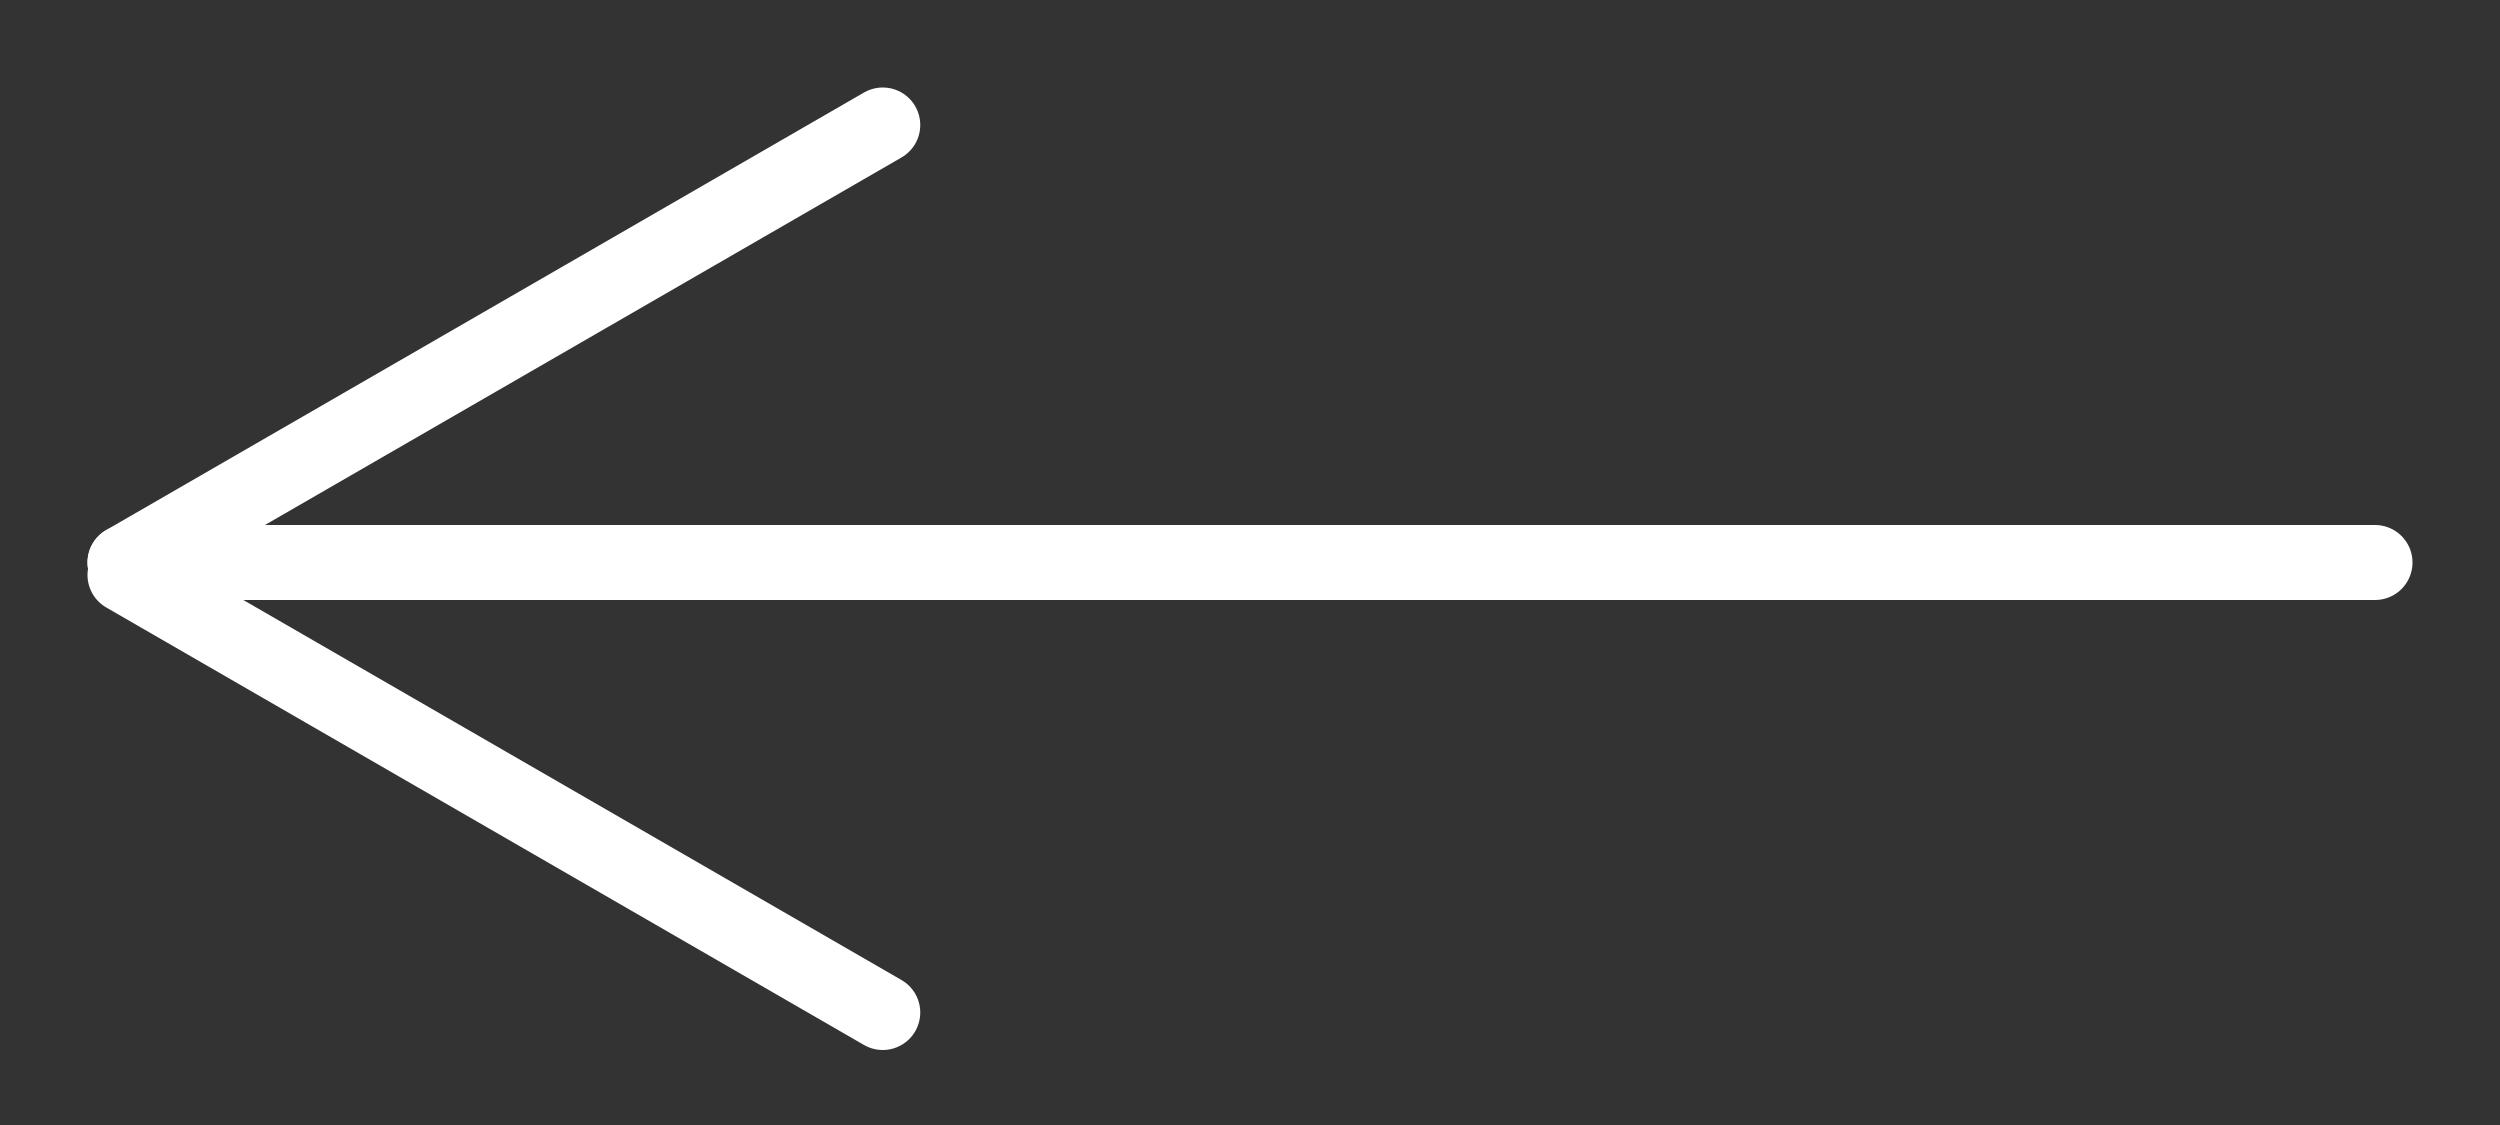
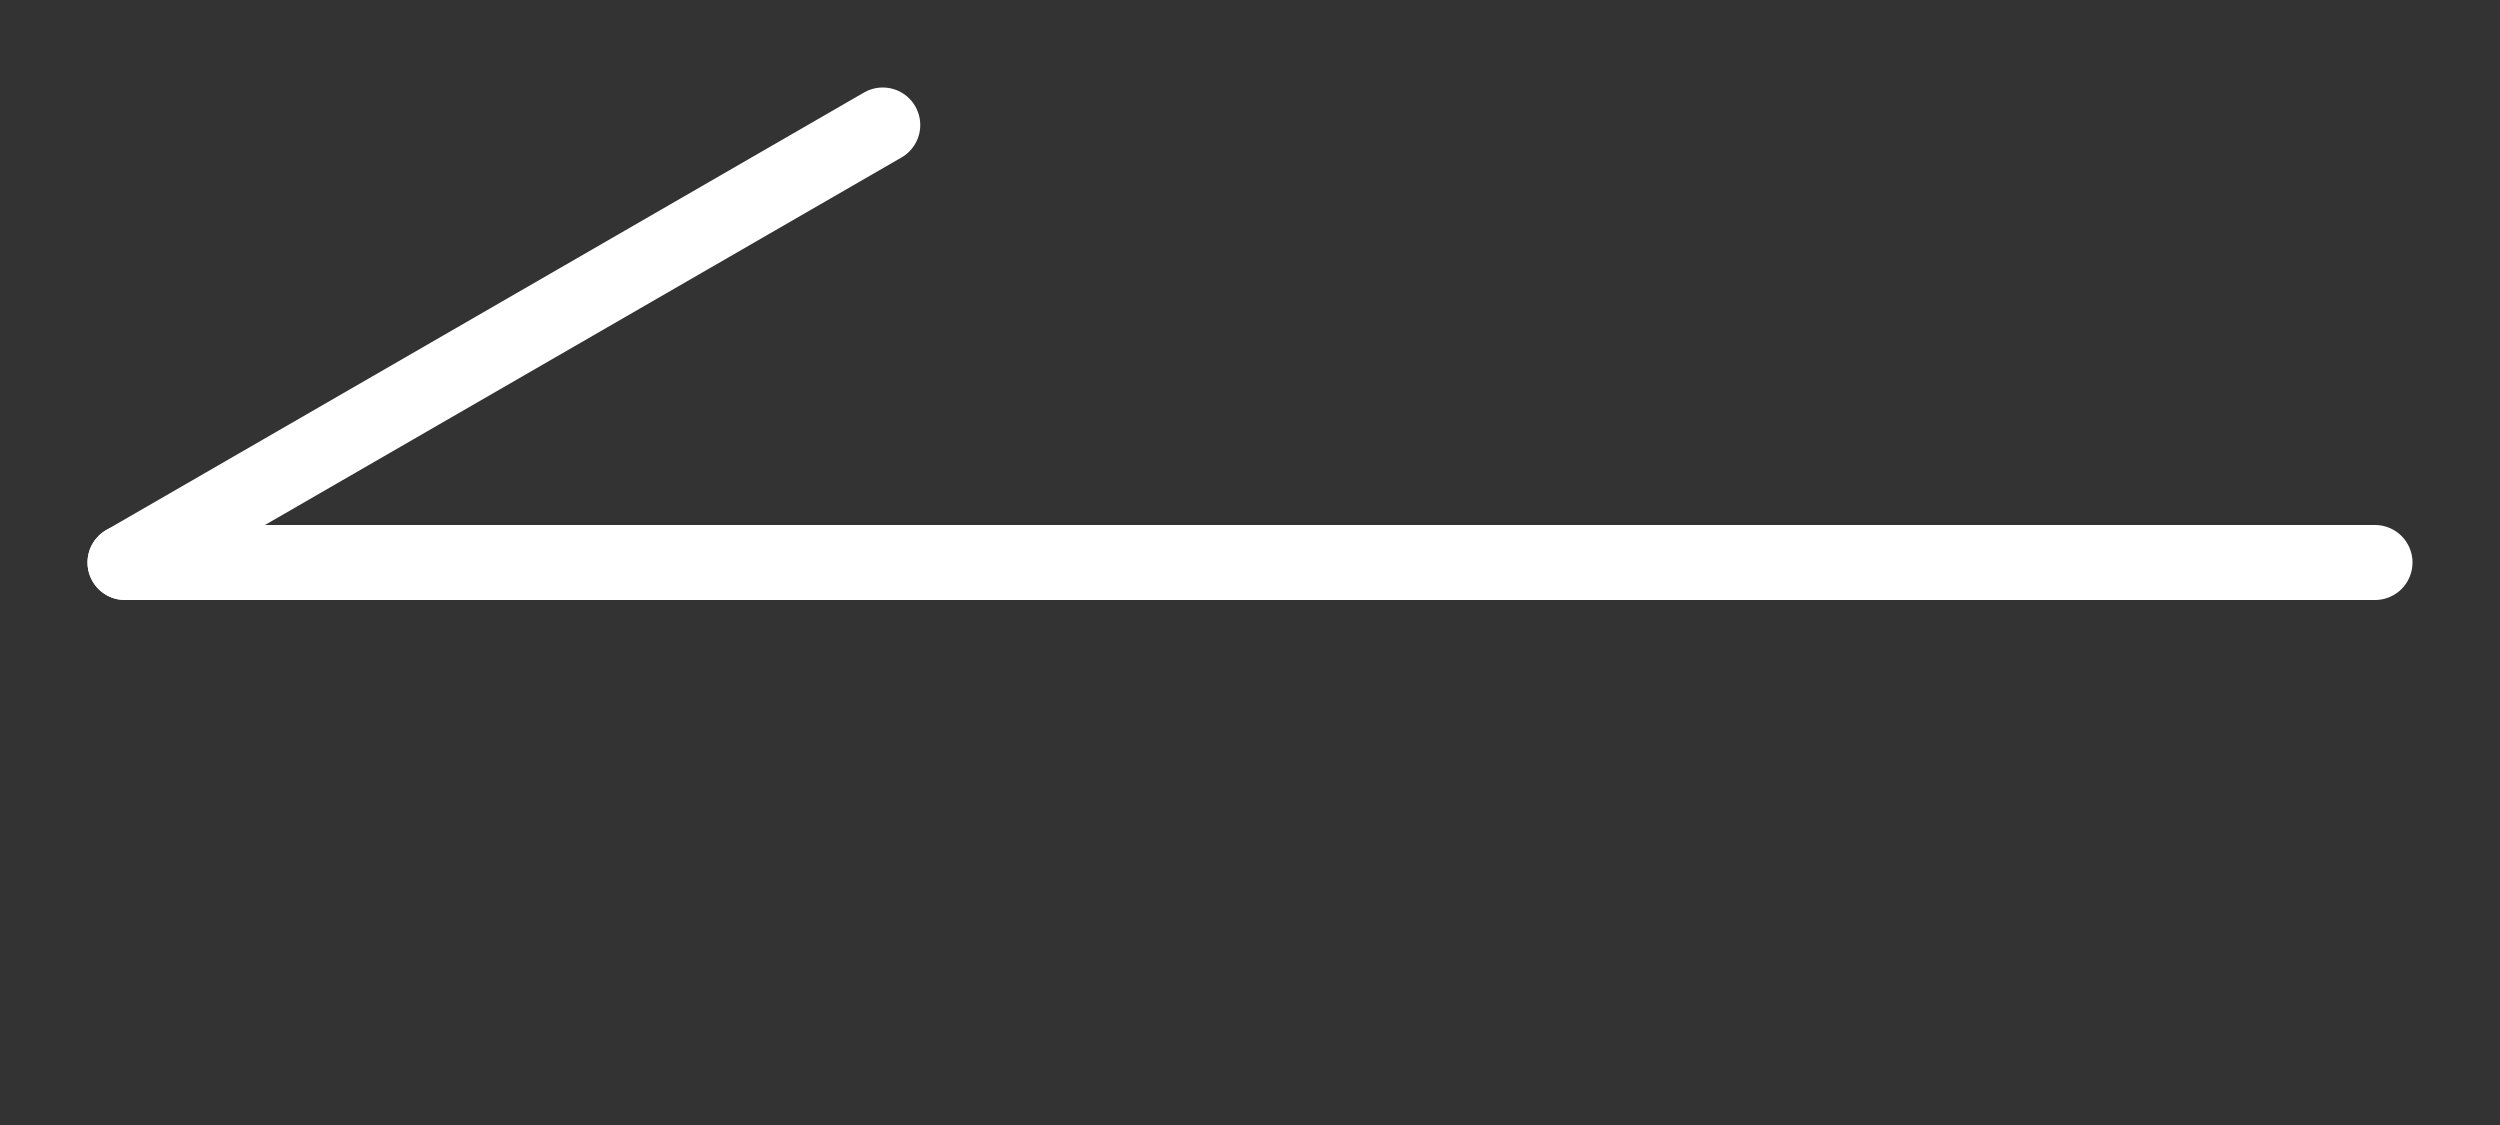
<svg xmlns="http://www.w3.org/2000/svg" width="20" height="9" viewBox="0 0 20 9" fill="none">
  <rect x="0" y="0" width="20" height="9" fill="#333333" stroke="none" />
  <path d="M19 4.5L1 4.5" stroke="white" stroke-width="0.6" stroke-linecap="round" />
  <path d="M1 4.5L7.062 1" stroke="white" stroke-width="0.6" stroke-linecap="round" />
-   <path d="M1 4.6L7.062 8.1" stroke="white" stroke-width="0.6" stroke-linecap="round" />
</svg>